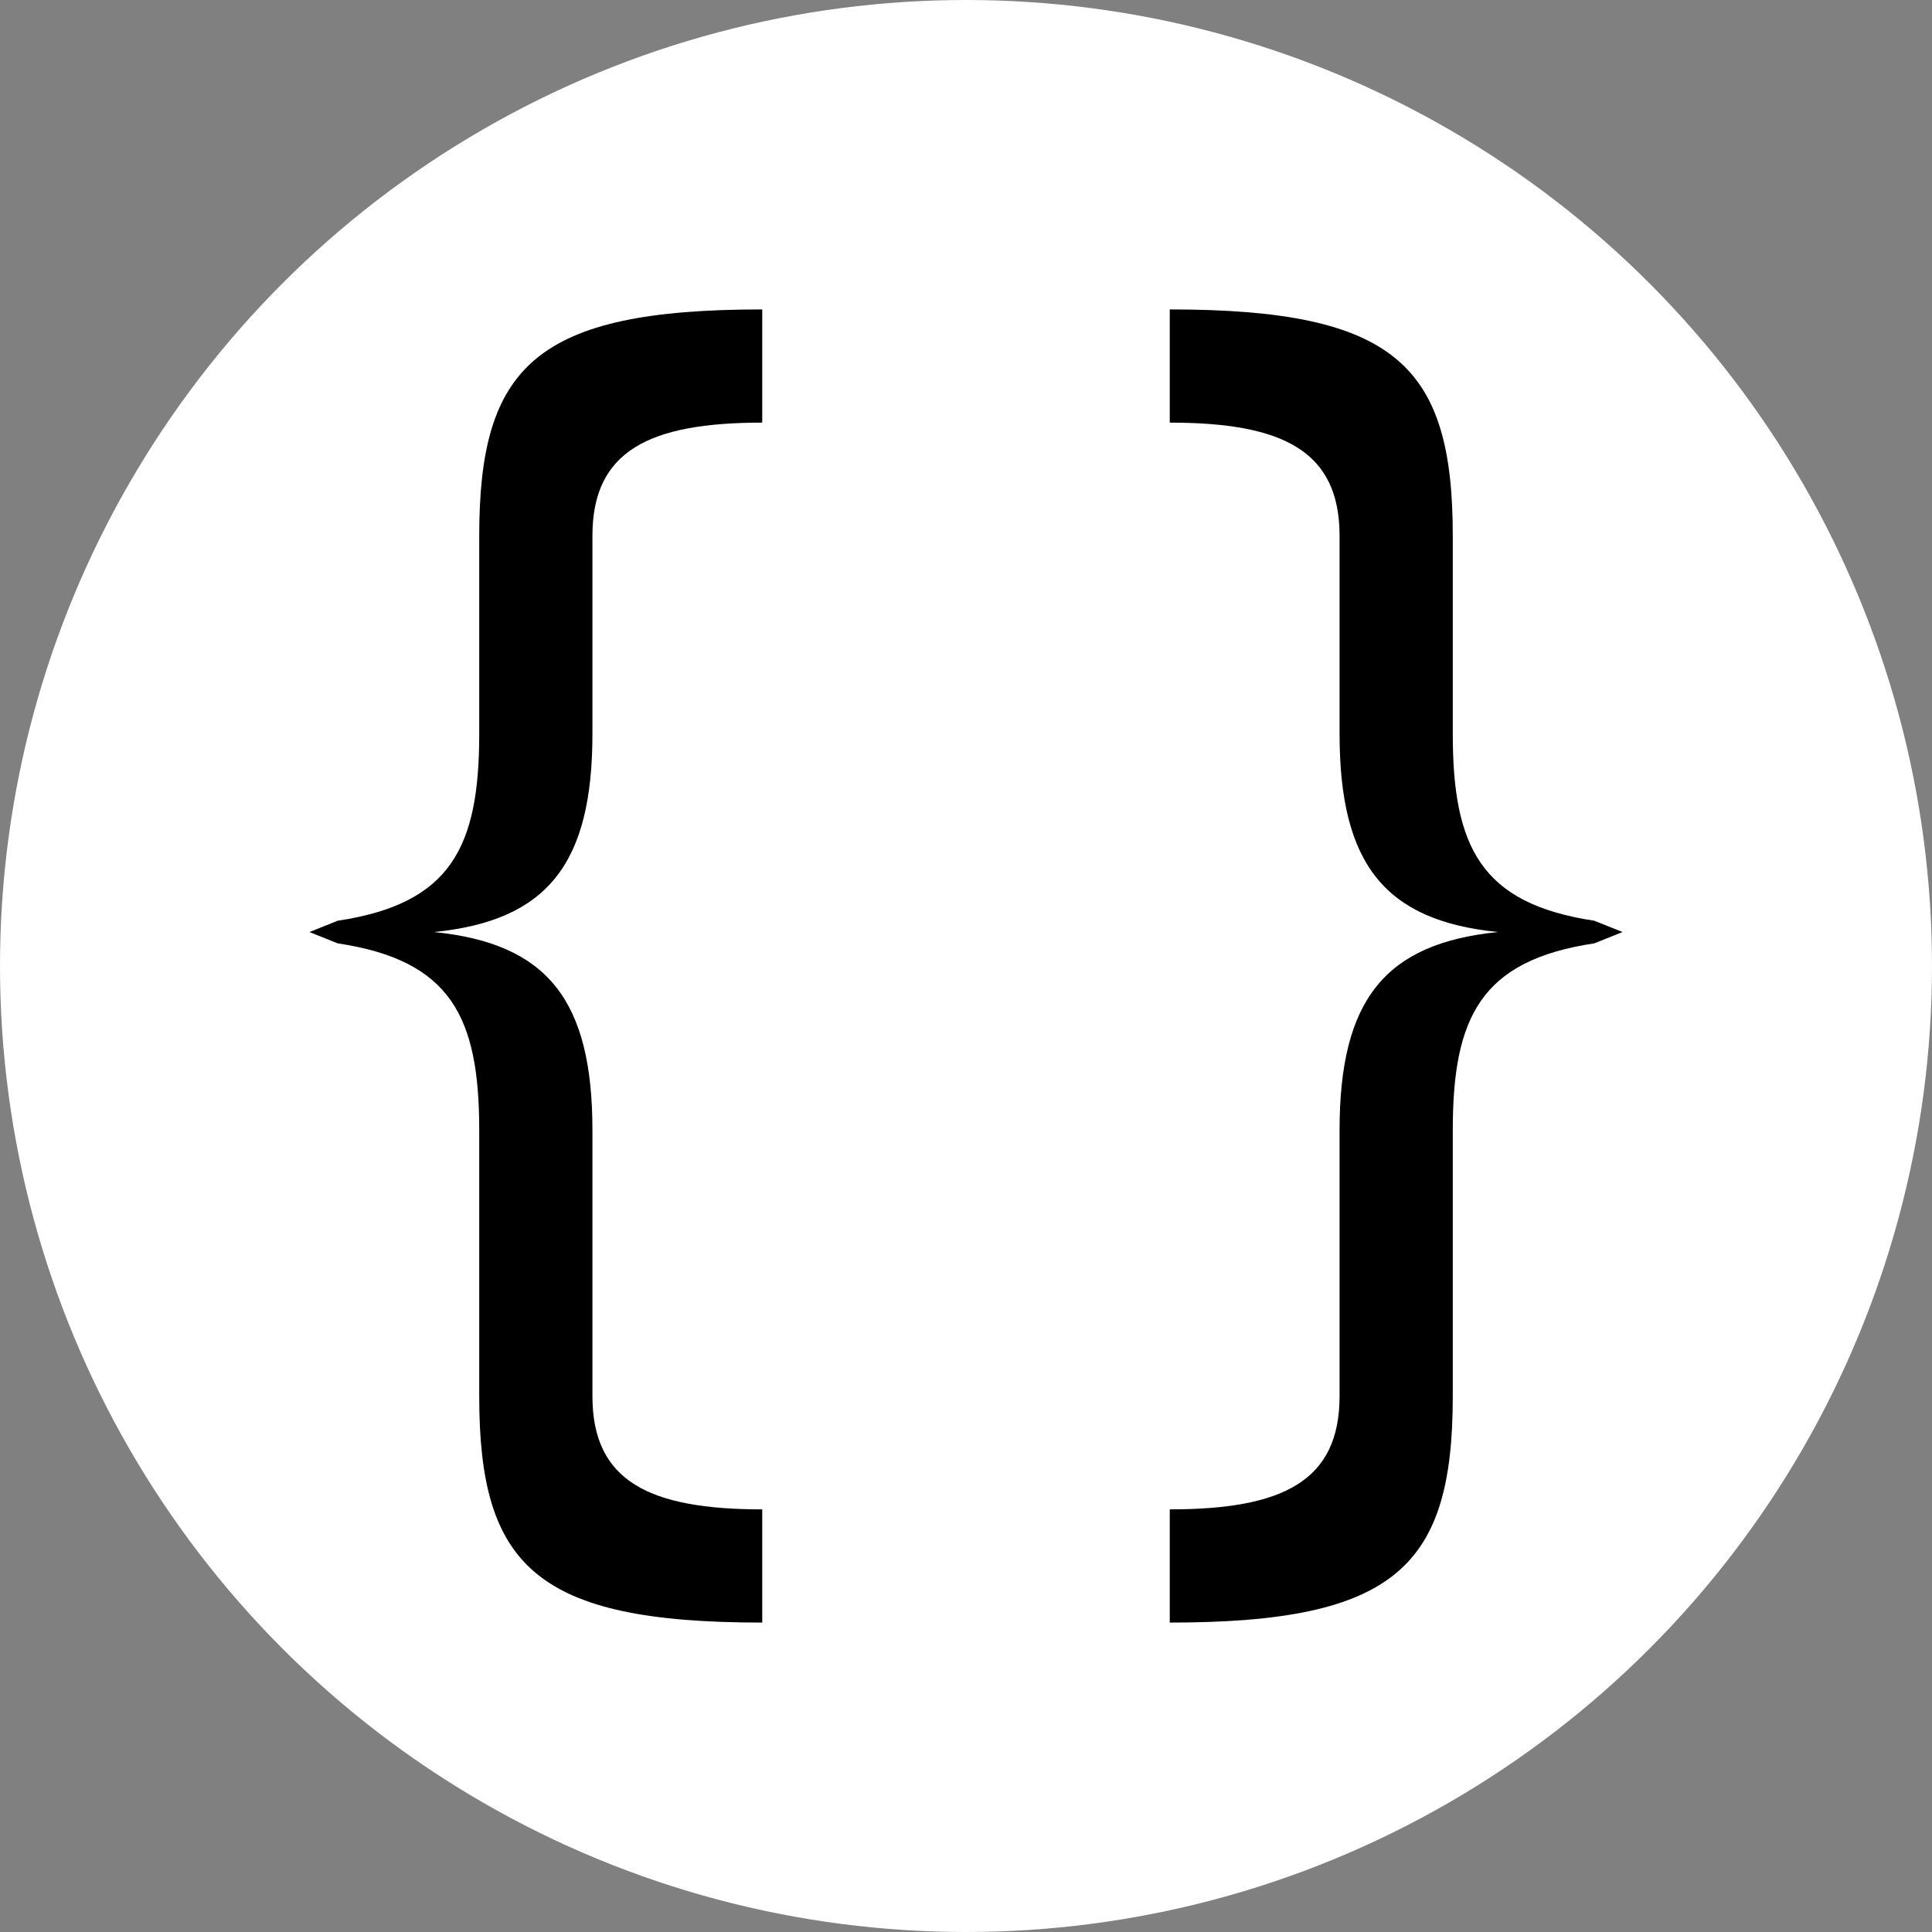
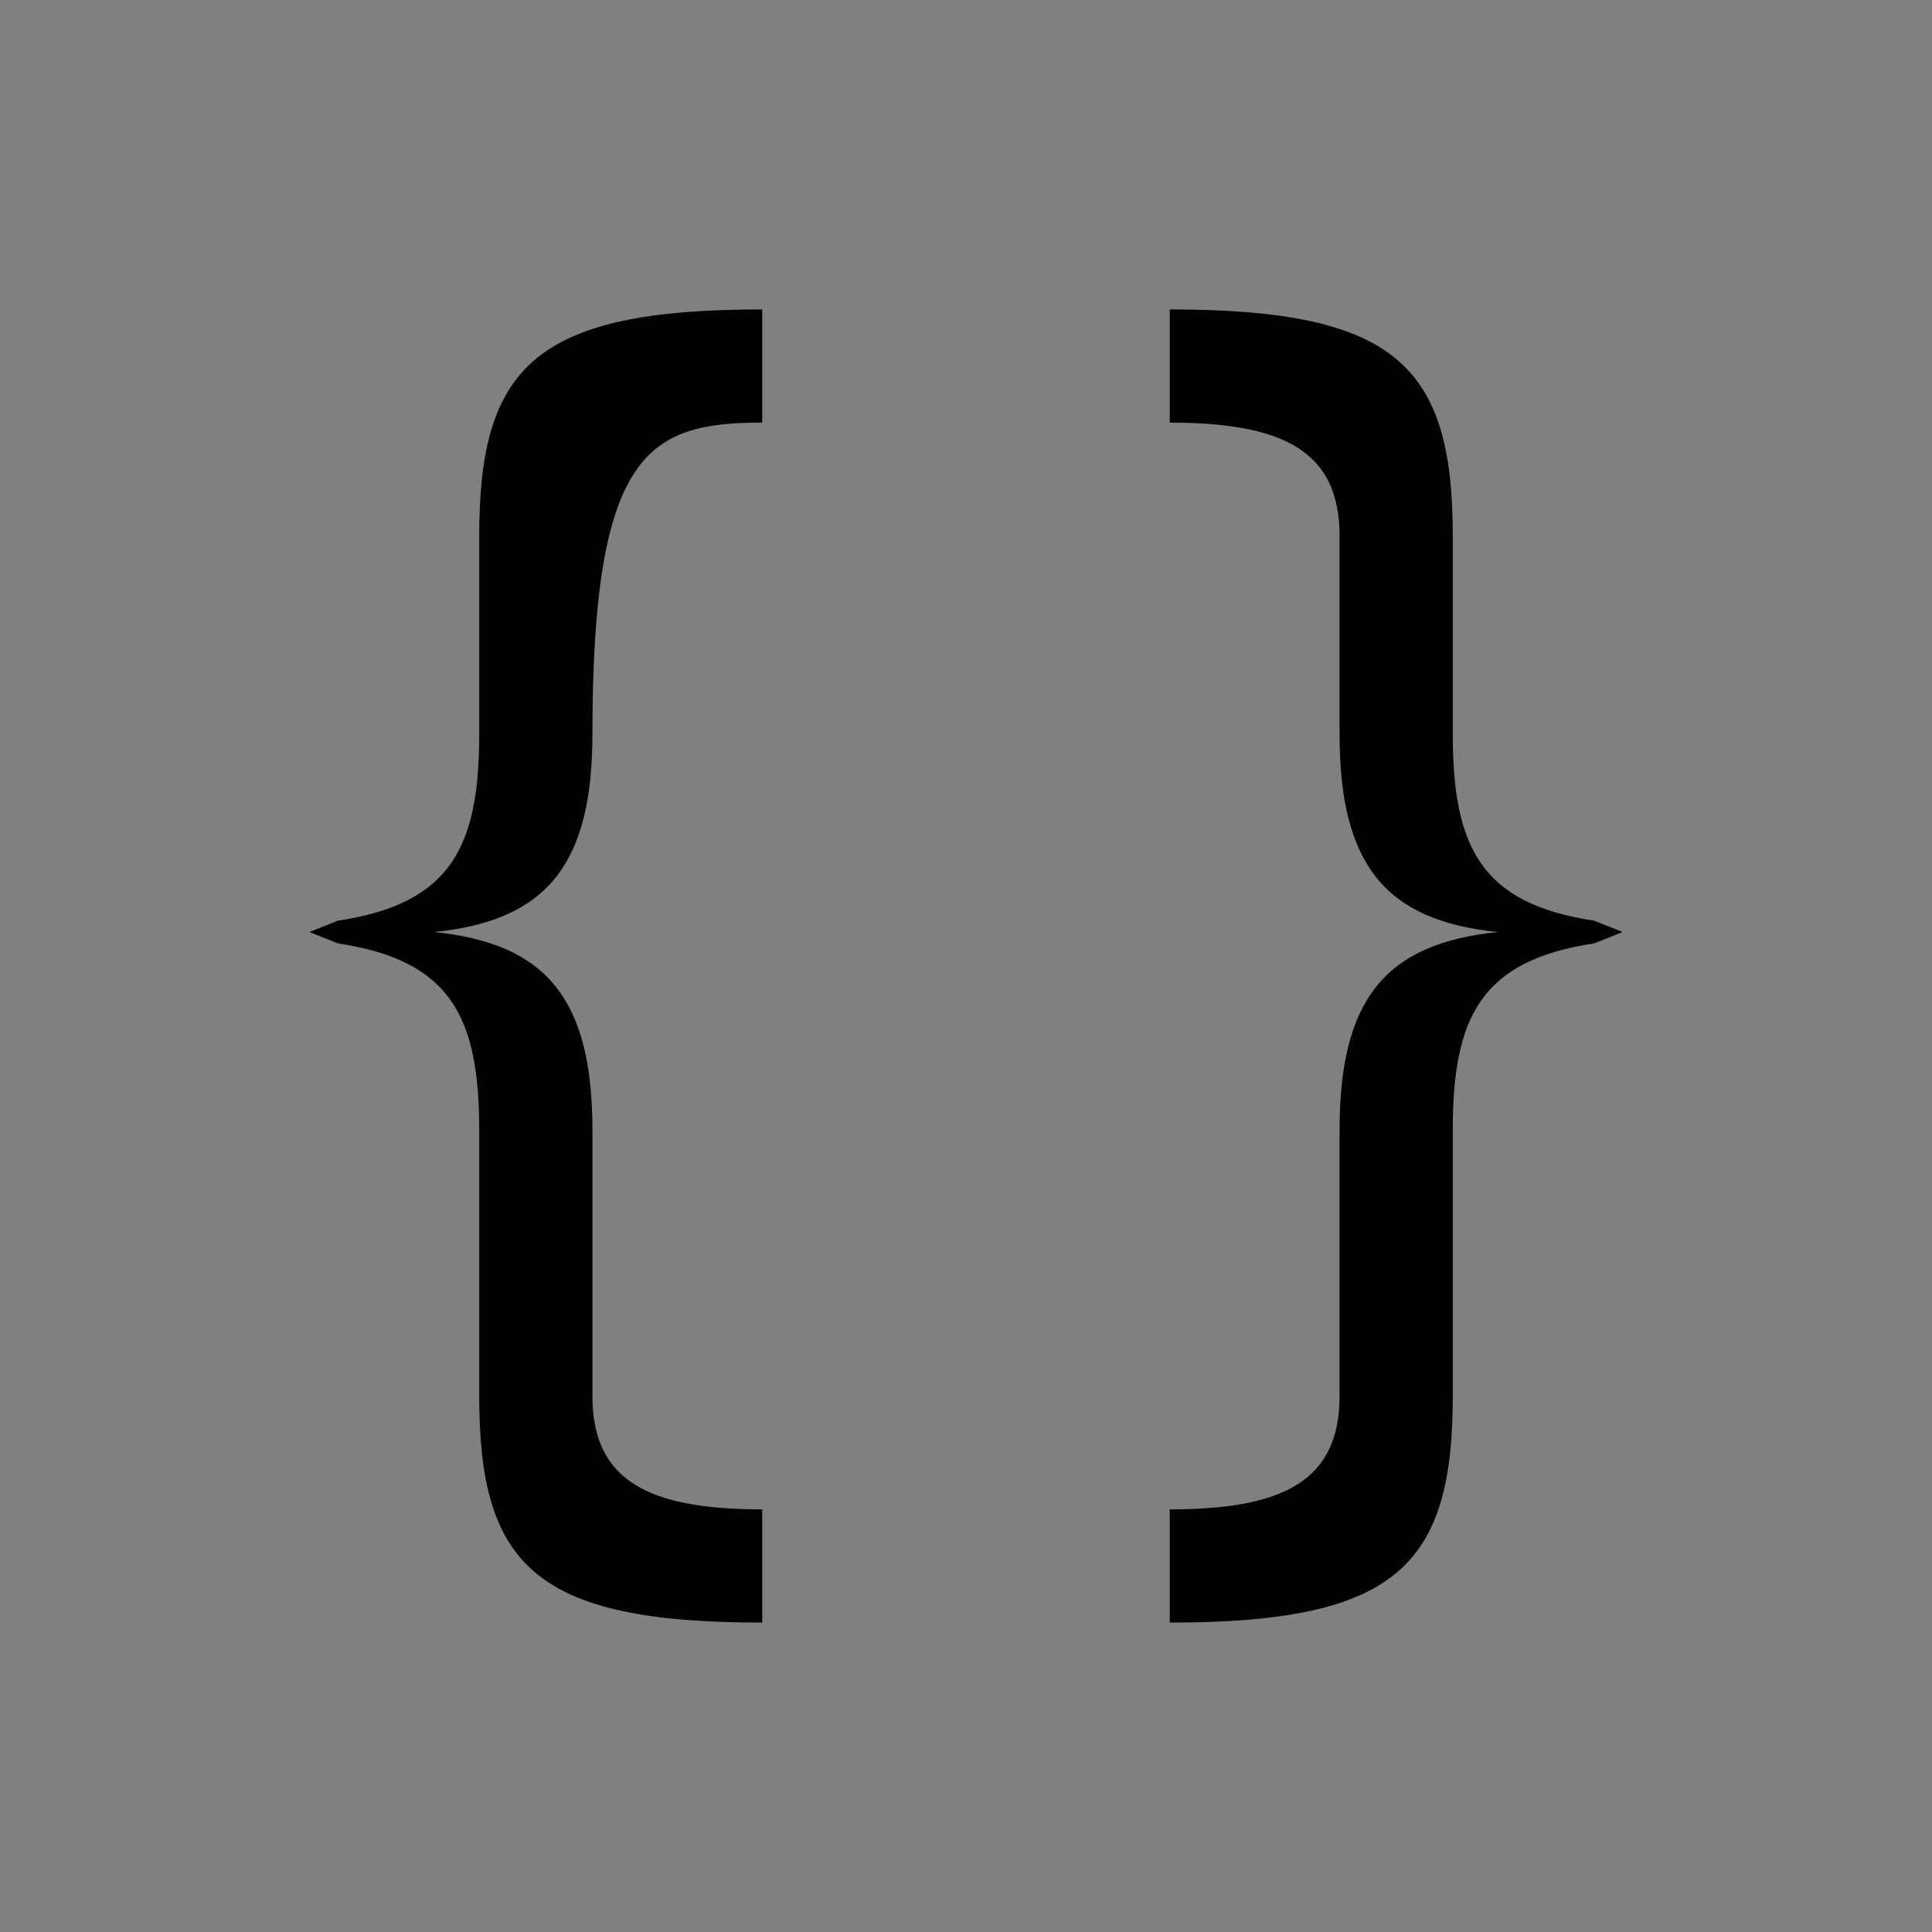
<svg xmlns="http://www.w3.org/2000/svg" viewBox="0 0 512 512">
  <rect x="0" y="0" width="512" height="512" fill="#808080" stroke="none" />
  <style>
    /* Light mode (default) */
    .bg { fill: #ffffff; }
    .fg { fill: #000000; }

    /* Dark mode */
    @media (prefers-color-scheme: dark) {
      .bg { fill: #000000; }
      .fg { fill: #ffffff; }
    }
  </style>
-   <circle cx="256" cy="256" r="256" class="bg" />
  <g class="fg" transform="translate(256, 256) scale(1.5) translate(-256, -256)">
-     <path d="M 220 140 C 180 140 170 150 170 180 L 170 215 C 170 235 165 245 145 248 L 140 250 L 145 252 C 165 255 170 265 170 285 L 170 332 C 170 362 180 372 220 372 L 220 352 C 200 352 190 347 190 332 L 190 285 C 190 262 182 252 162 250 C 182 248 190 238 190 215 L 190 180 C 190 165 200 160 220 160 Z" />
+     <path d="M 220 140 C 180 140 170 150 170 180 L 170 215 C 170 235 165 245 145 248 L 140 250 L 145 252 C 165 255 170 265 170 285 L 170 332 C 170 362 180 372 220 372 L 220 352 C 200 352 190 347 190 332 L 190 285 C 190 262 182 252 162 250 C 182 248 190 238 190 215 C 190 165 200 160 220 160 Z" />
    <path d="M 292 140 L 292 160 C 312 160 322 165 322 180 L 322 215 C 322 238 330 248 350 250 C 330 252 322 262 322 285 L 322 332 C 322 347 312 352 292 352 L 292 372 C 332 372 342 362 342 332 L 342 285 C 342 265 347 255 367 252 L 372 250 L 367 248 C 347 245 342 235 342 215 L 342 180 C 342 150 332 140 292 140 Z" />
  </g>
</svg>